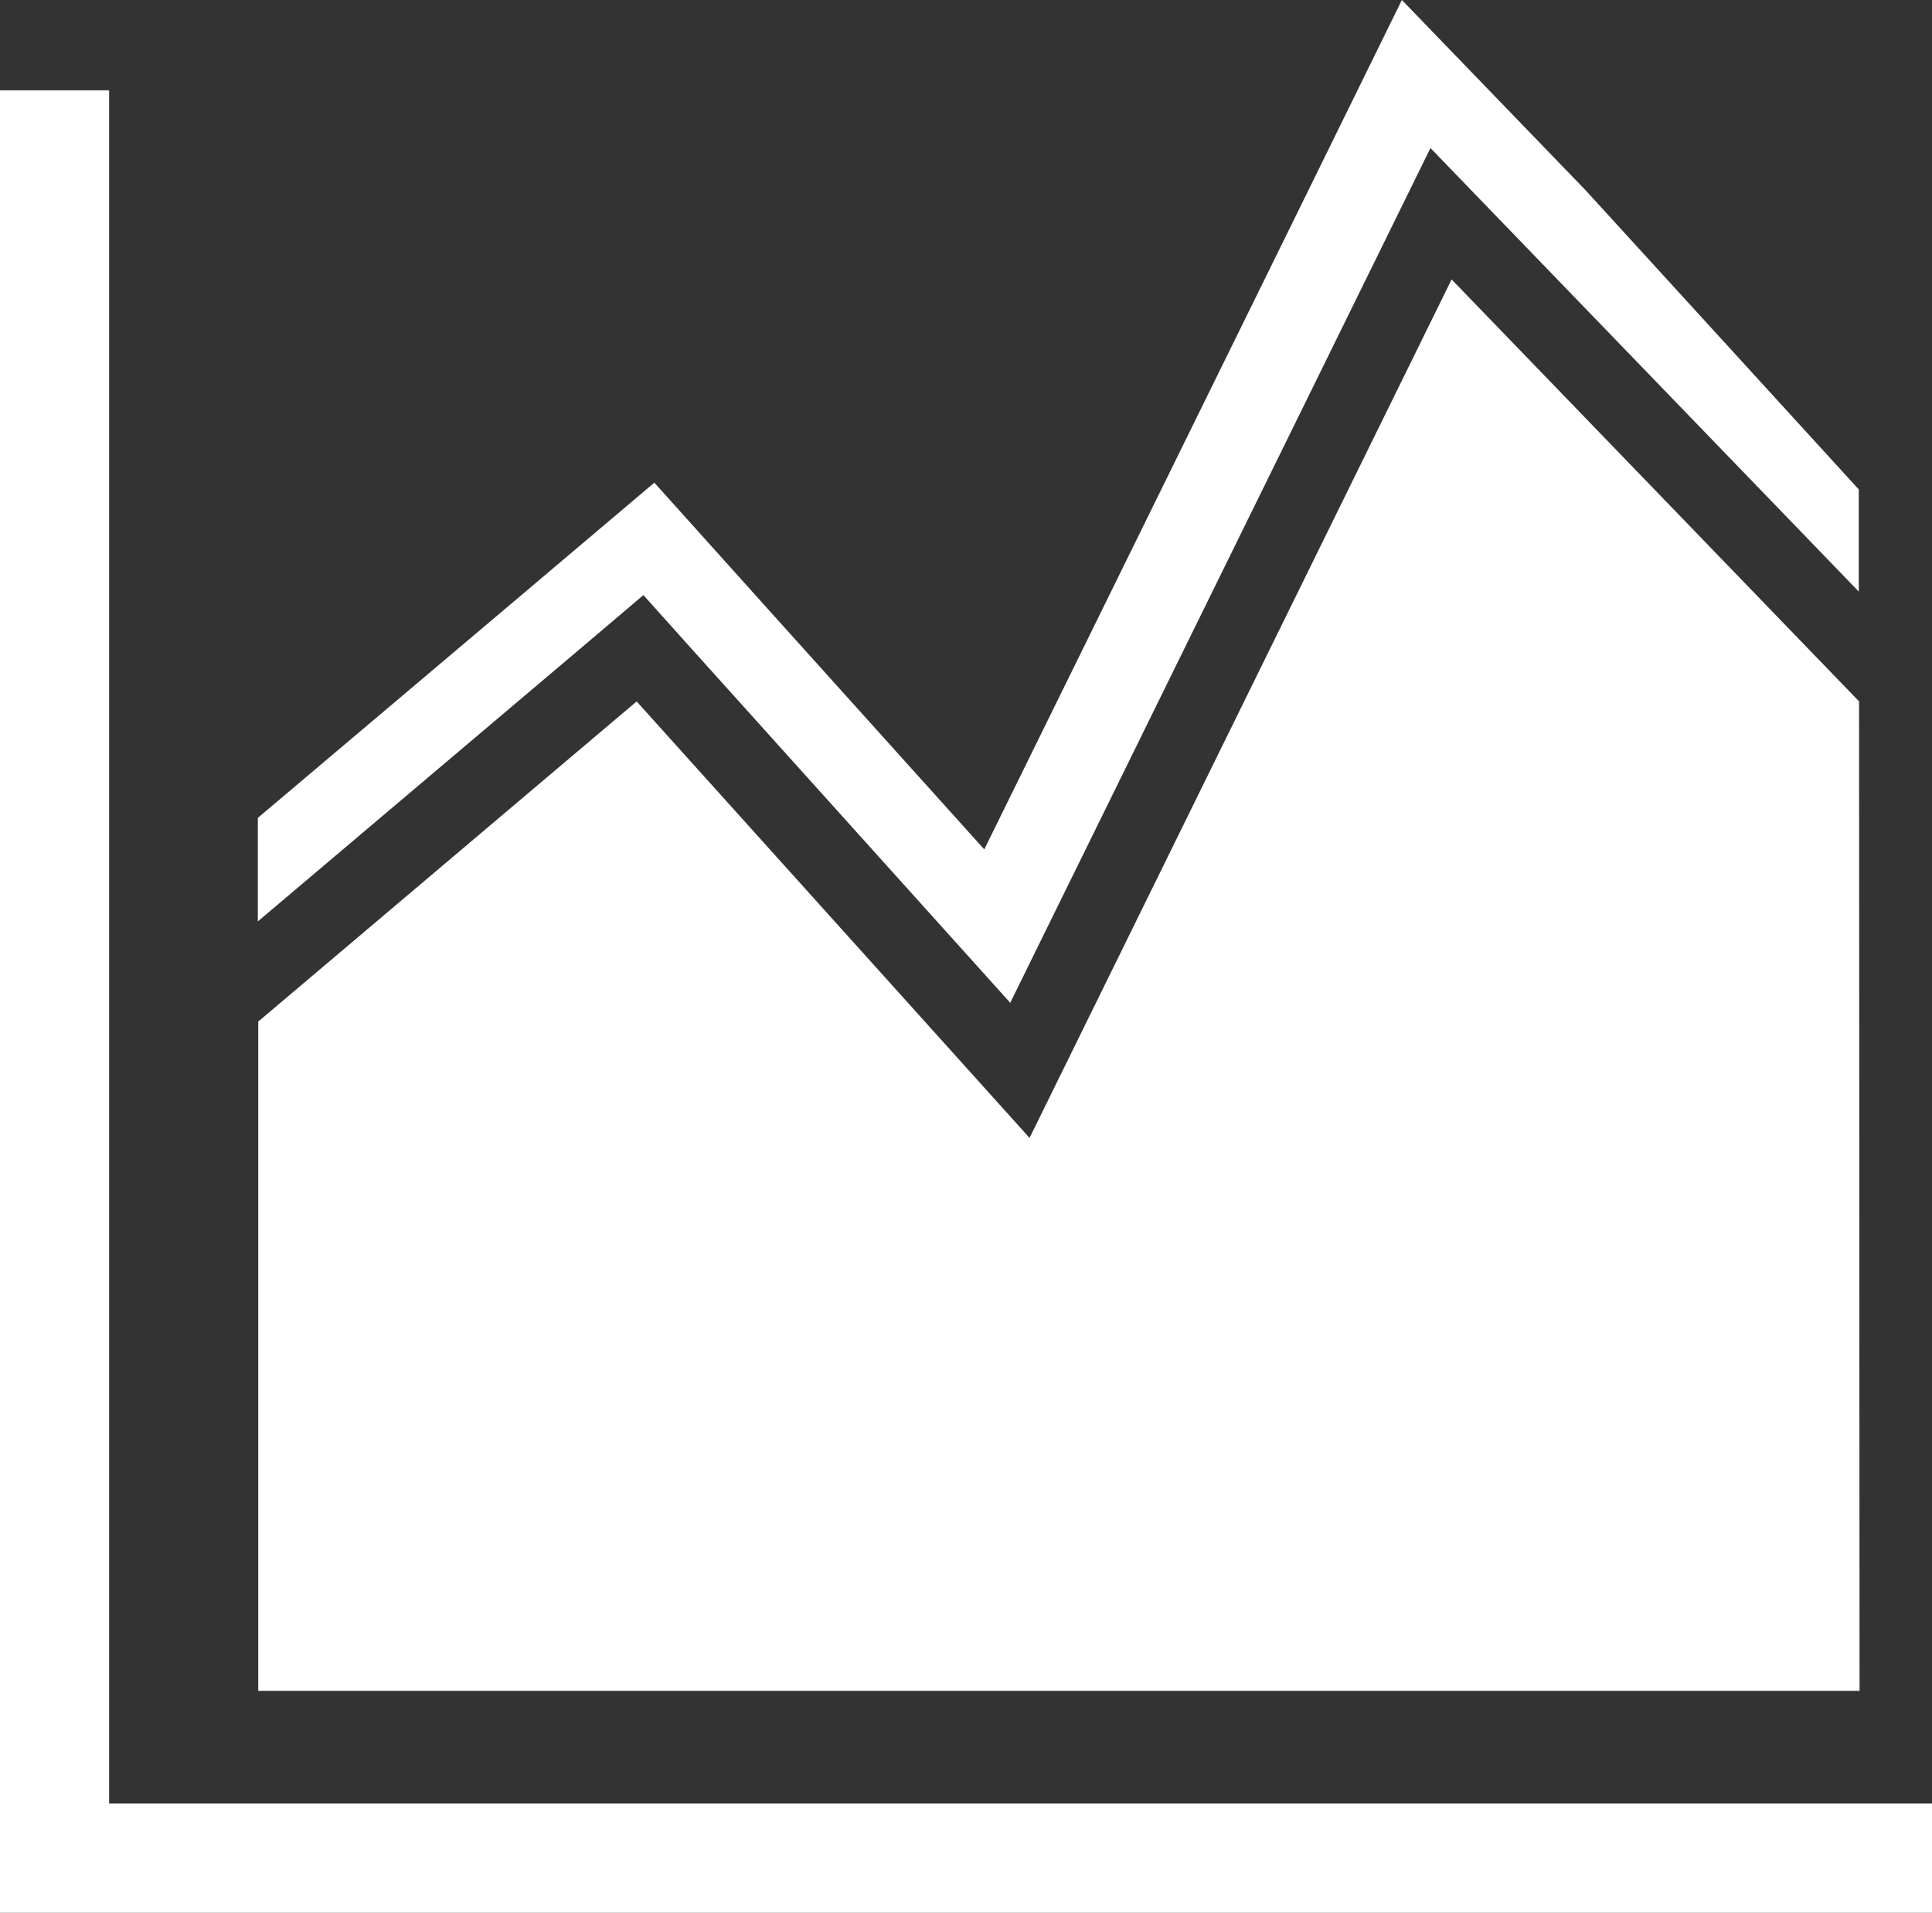
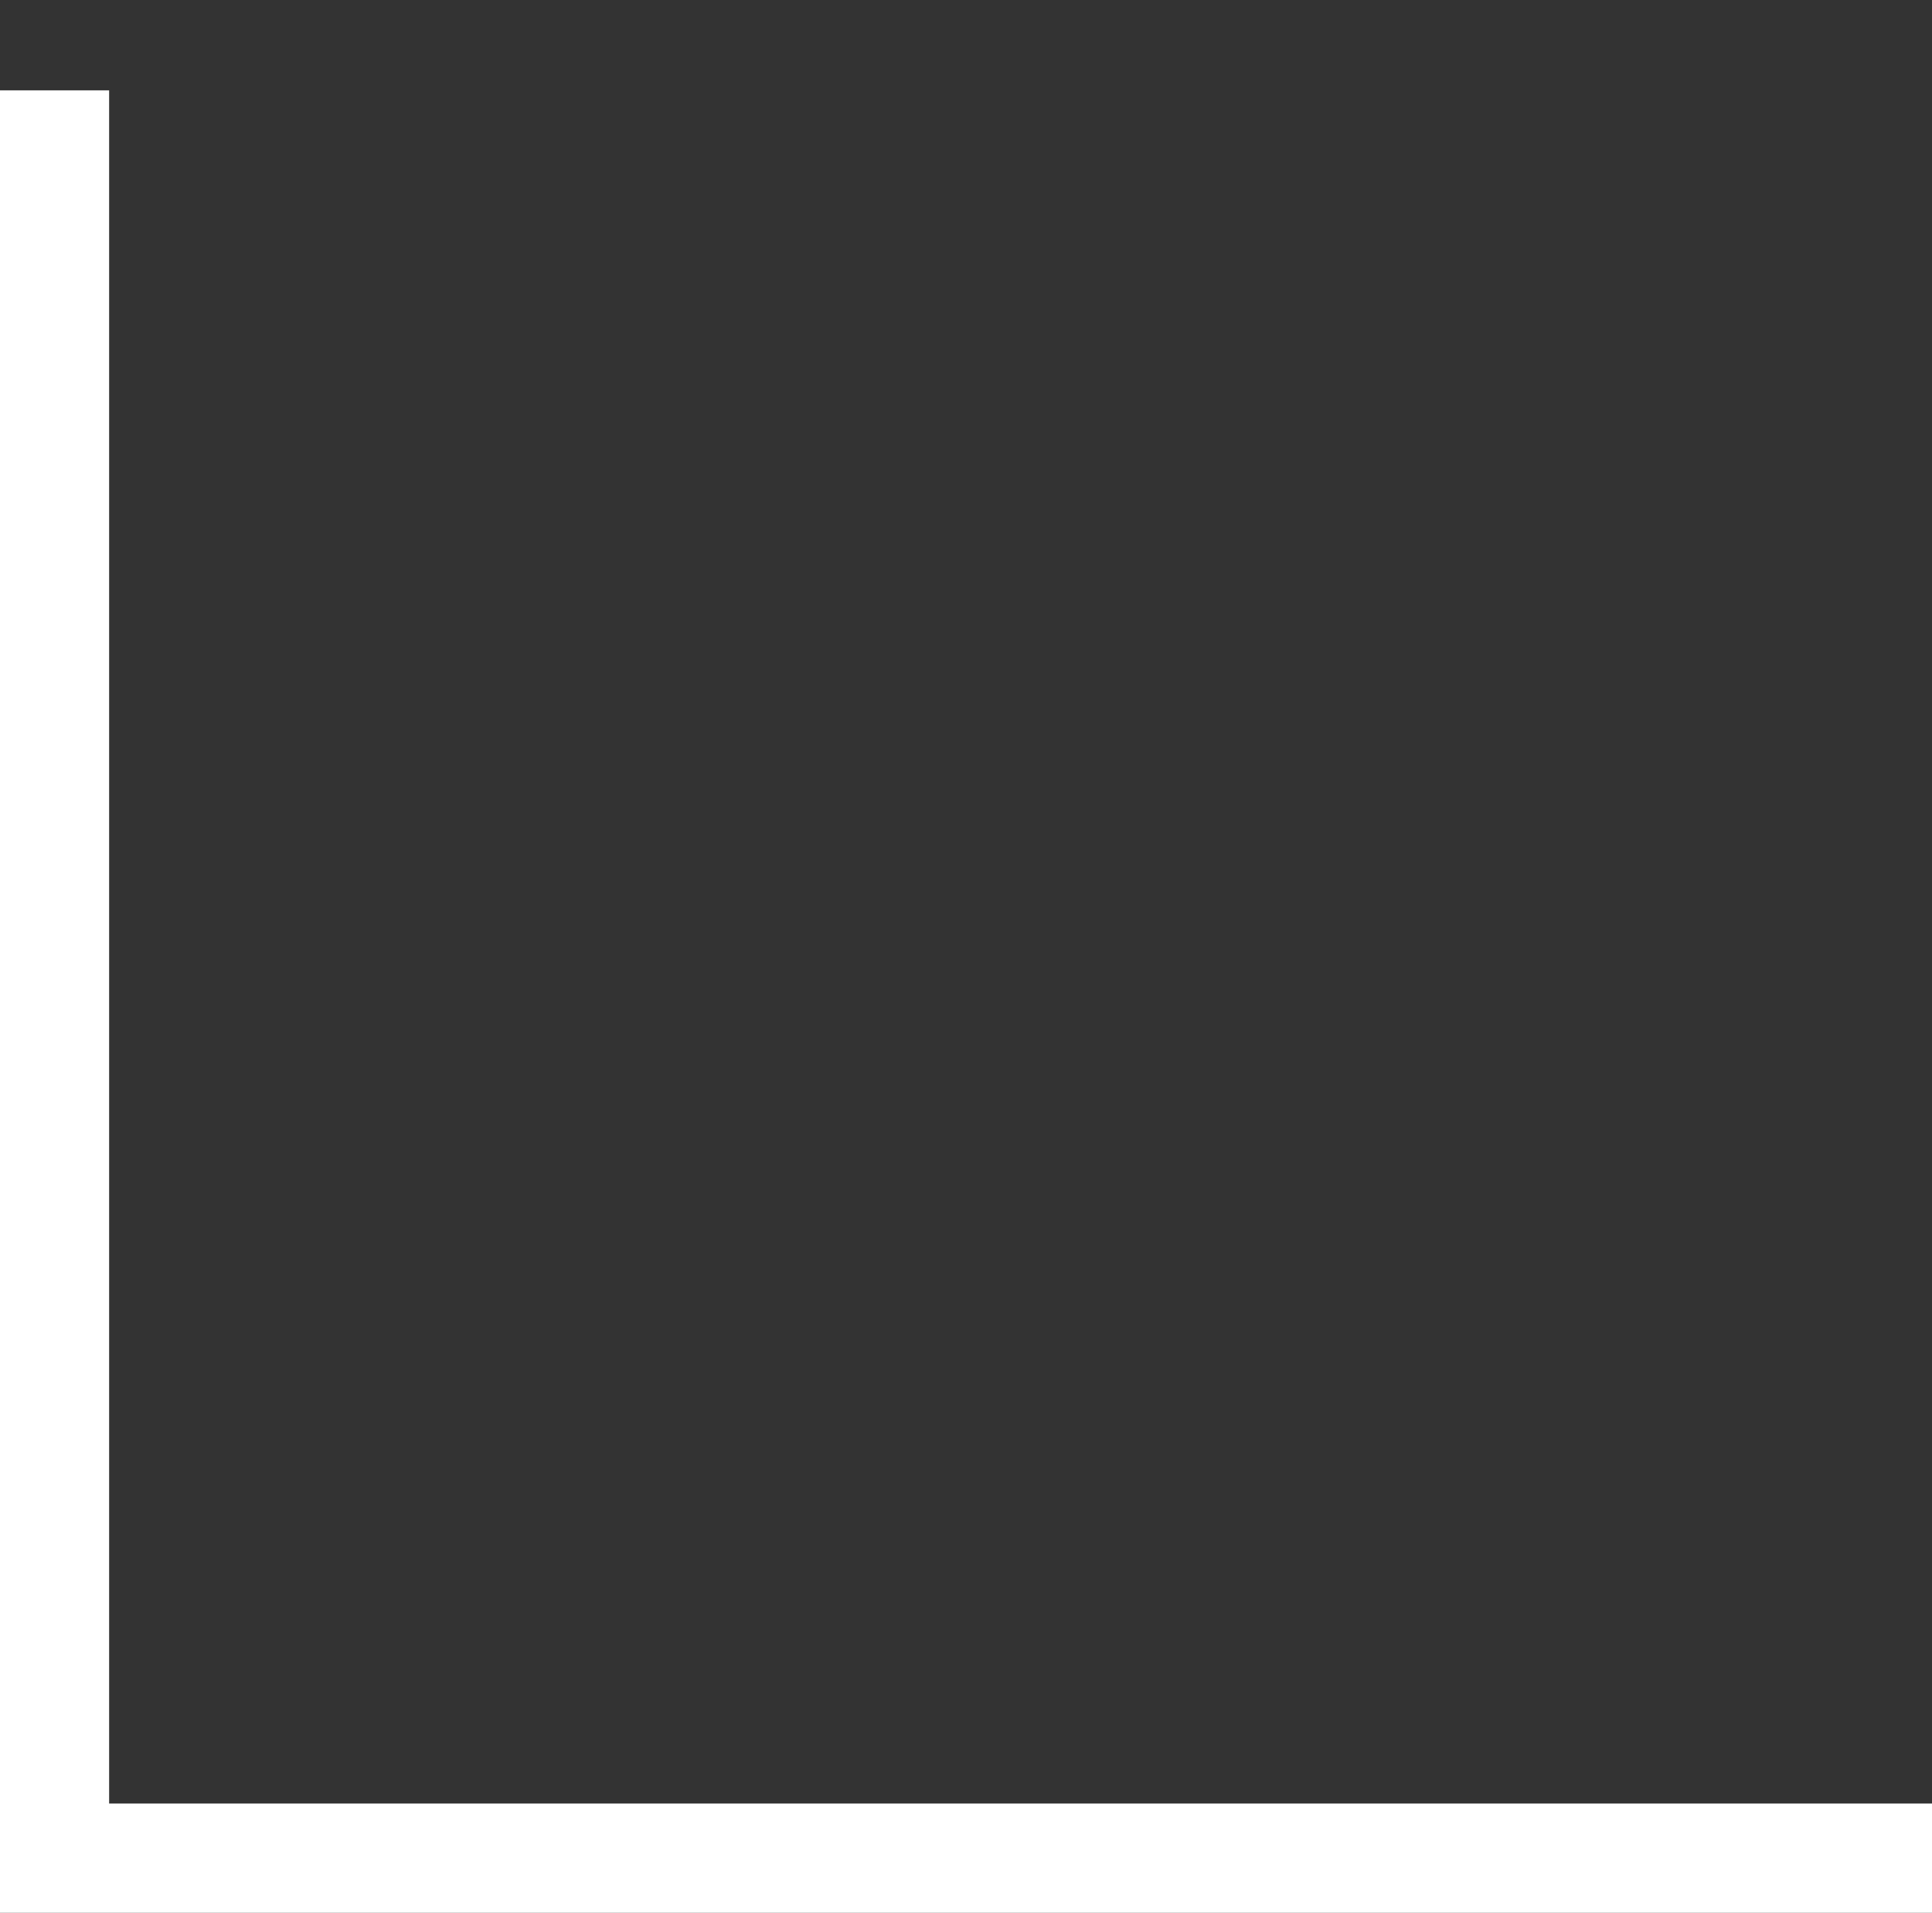
<svg xmlns="http://www.w3.org/2000/svg" width="27.388" height="27.122" viewBox="0 0 27.388 27.122">
  <rect x="0" y="0" width="27.388" height="27.122" fill="#333333" stroke="none" />
  <g id="model-bi4" transform="translate(0 0)">
    <path id="路径_2891" data-name="路径 2891" d="M89.541,122.549H62.153V96.708H63.7V121H89.541" transform="translate(-62.153 -95.427)" fill="#fff" />
-     <path id="路径_2892" data-name="路径 2892" d="M210.7,208.882H188v-9.491l5.364-4.539,5.57,6.189,5.983-12.173,5.776,5.983Z" transform="translate(-184.339 -184.906)" fill="#fff" />
-     <path id="路径_2893" data-name="路径 2893" d="M206.751,55.387l-2.6-2.693L202.5,56.055l-4.269,8.683-2.97-3.3-1.707-1.9L191.6,61.191l-3.667,3.1v1.468l4.666-3.948.8-.679.7.781,4.5,5,5.277-10.736.68-1.384,1.072,1.11,5,5.179V59.634Z" transform="translate(-184.278 -52.694)" fill="#fff" />
  </g>
</svg>